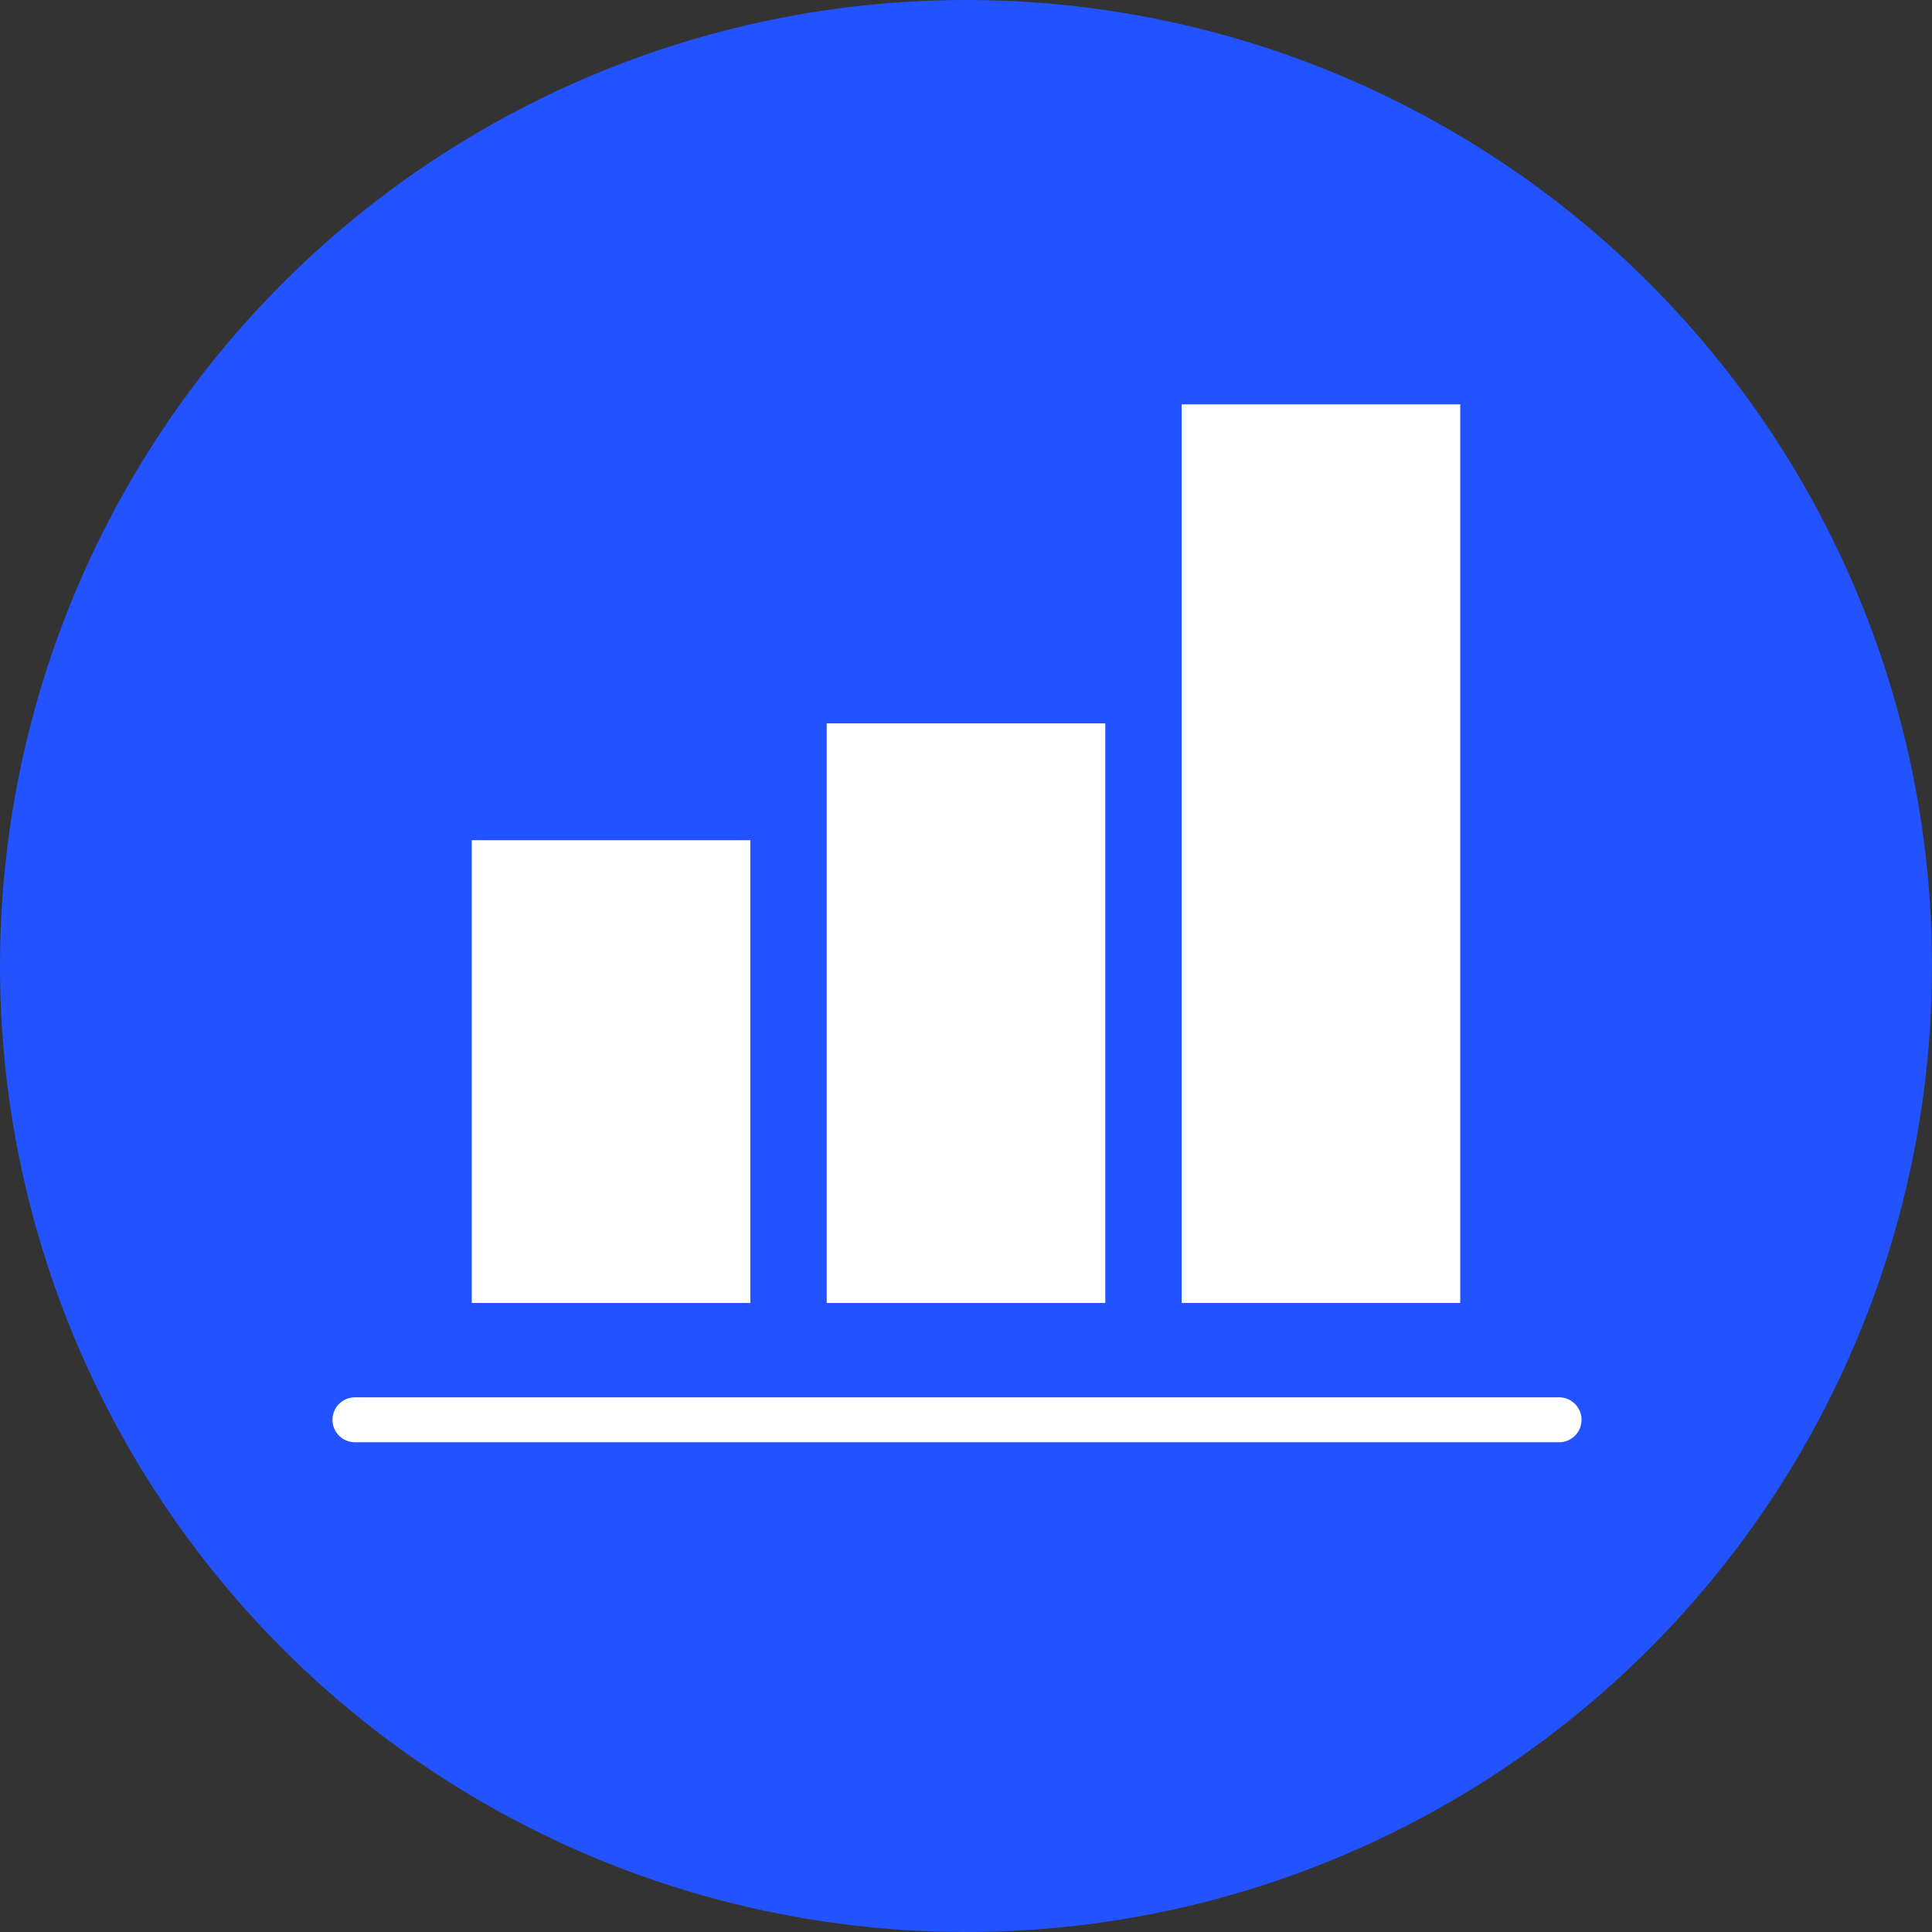
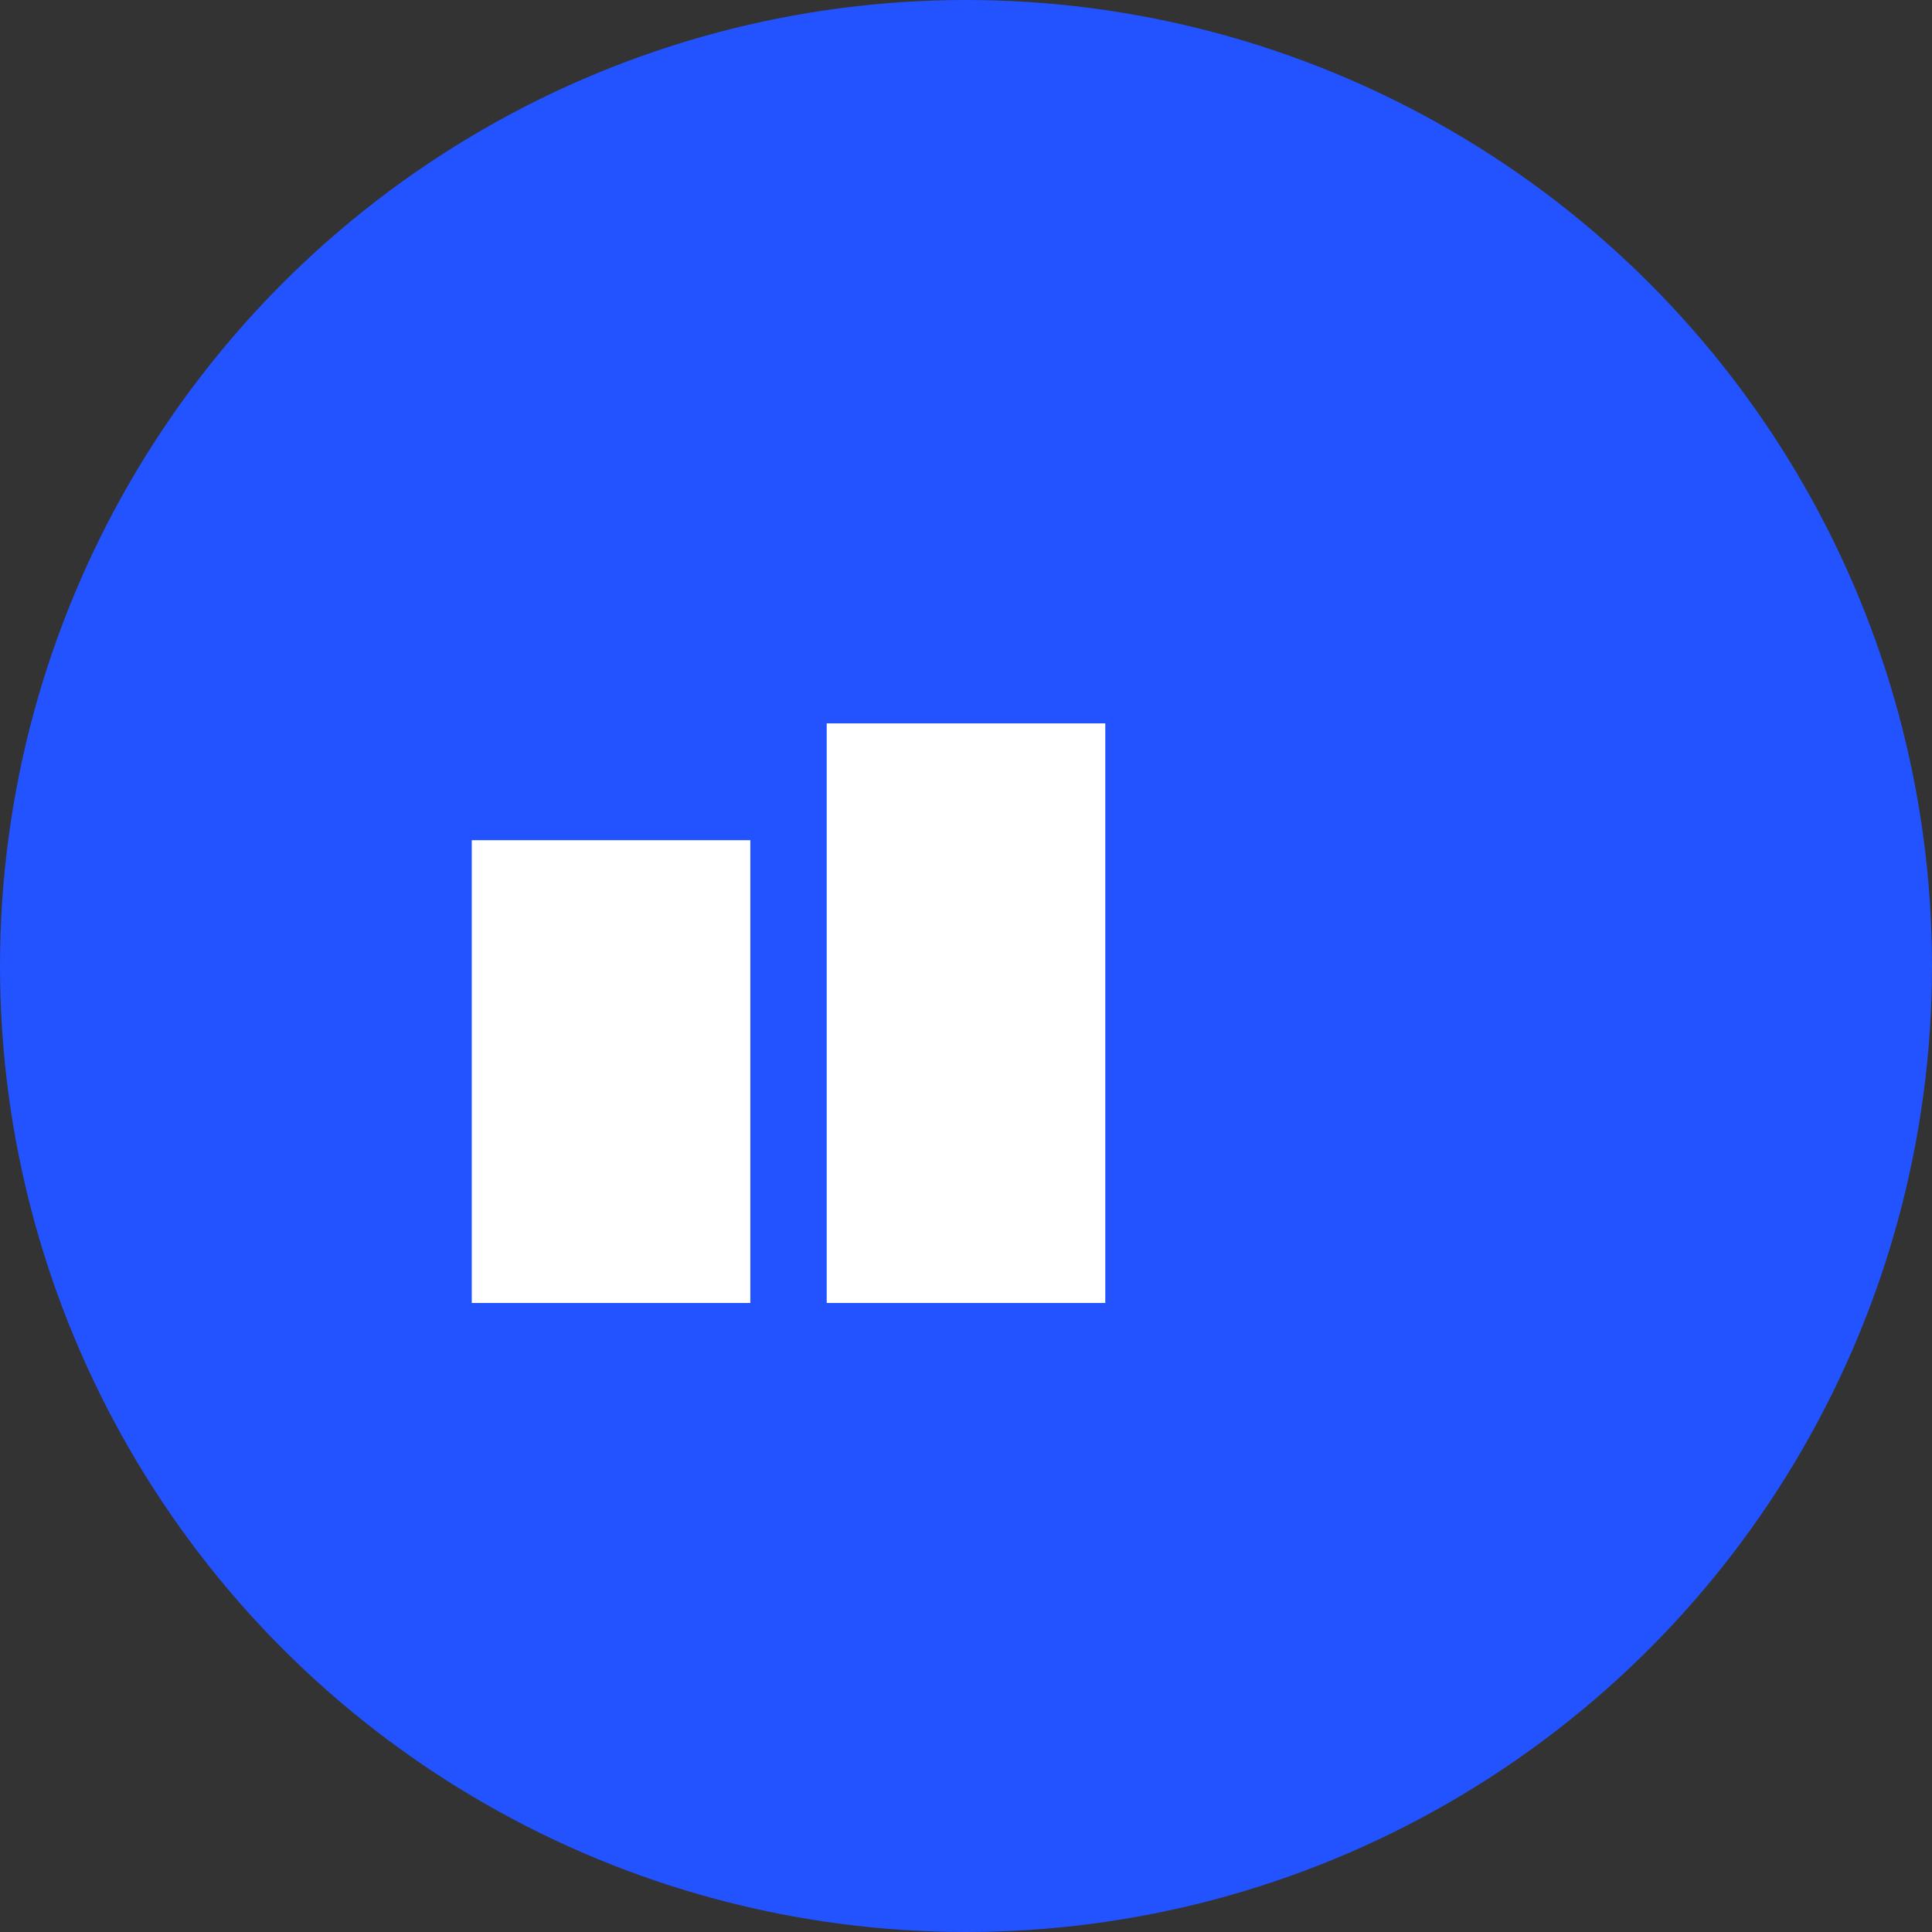
<svg xmlns="http://www.w3.org/2000/svg" version="1.1" id="레이어_1" x="0px" y="0px" viewBox="0 0 43 43" style="enable-background:new 0 0 43 43;" xml:space="preserve">
  <rect x="0" y="0" width="43" height="43" fill="#333333" stroke="none" />
  <style type="text/css">
	.st0{fill:#2253FF;}
	.st1{fill:#FFFFFF;}
	.st2{fill:none;stroke:#FFFFFF;stroke-linecap:round;stroke-miterlimit:10;}
</style>
  <g>
    <circle class="st0" cx="21.5" cy="21.5" r="21.5" />
  </g>
  <g>
    <rect x="10.5" y="18.7" class="st1" width="6.2" height="10.3" />
    <rect x="18.4" y="16.1" class="st1" width="6.2" height="12.9" />
-     <rect x="26.3" y="9" class="st1" width="6.2" height="20" />
-     <line class="st2" x1="7.9" y1="31.6" x2="34.7" y2="31.6" />
  </g>
</svg>